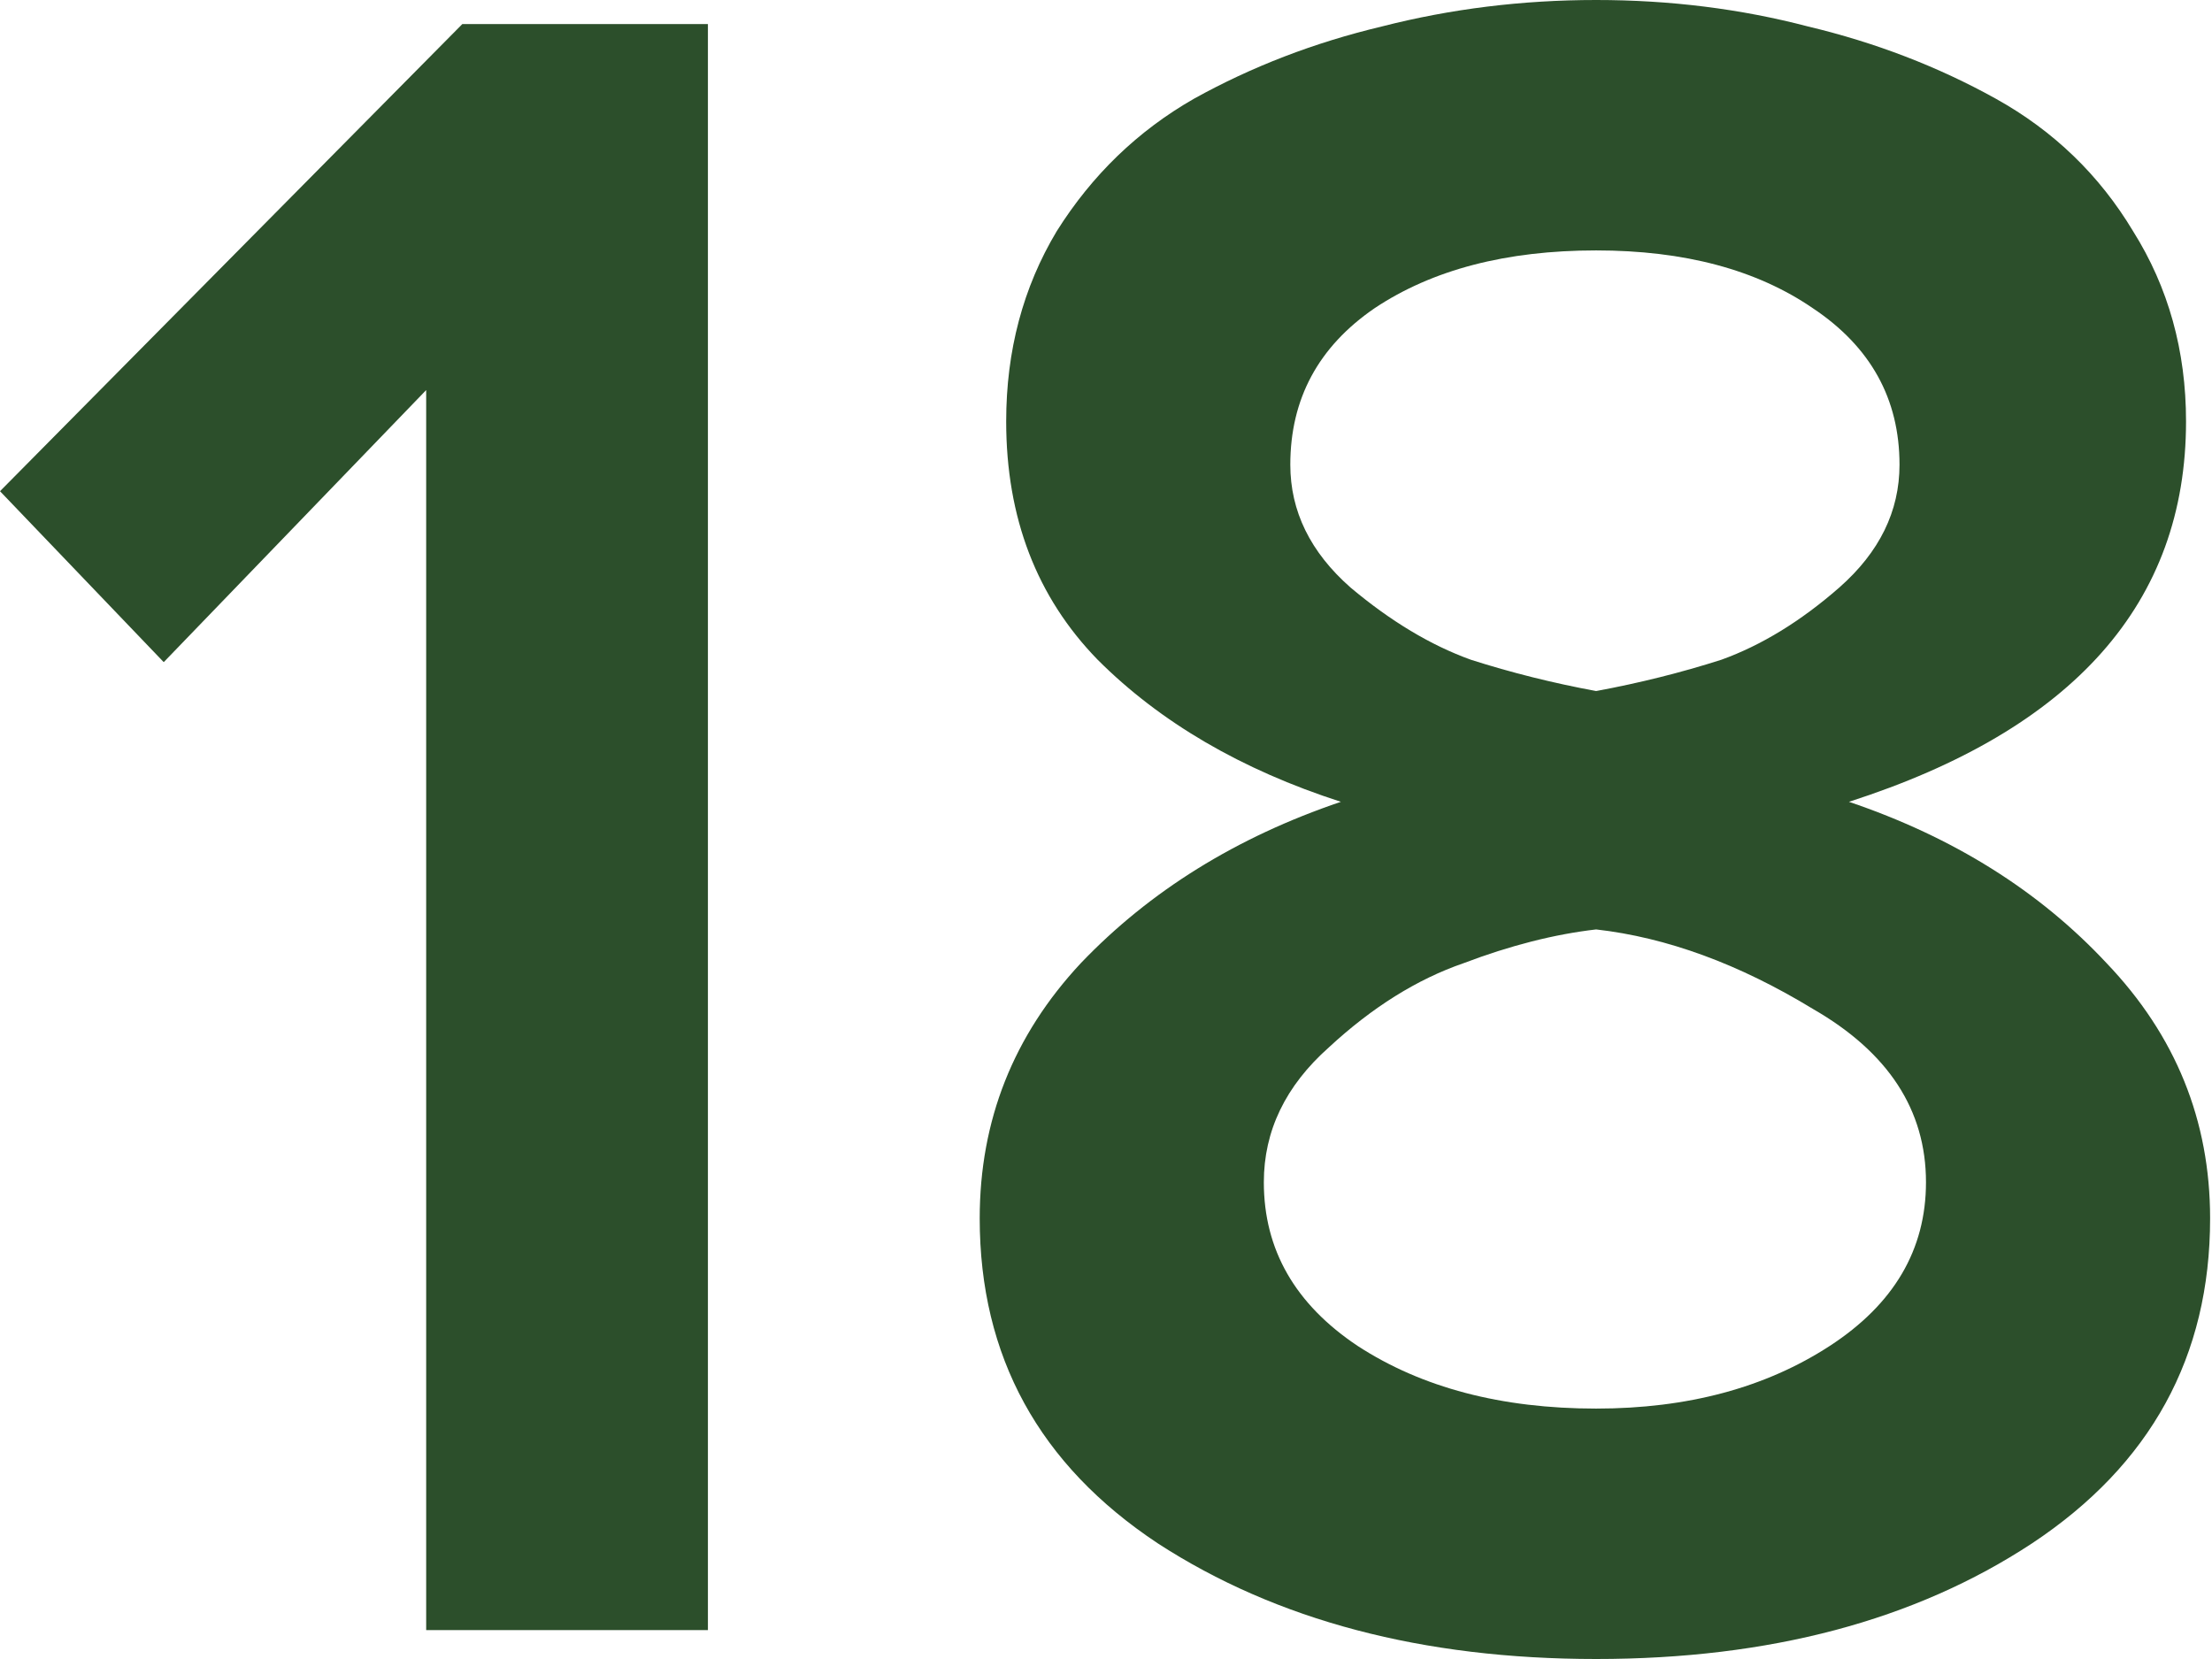
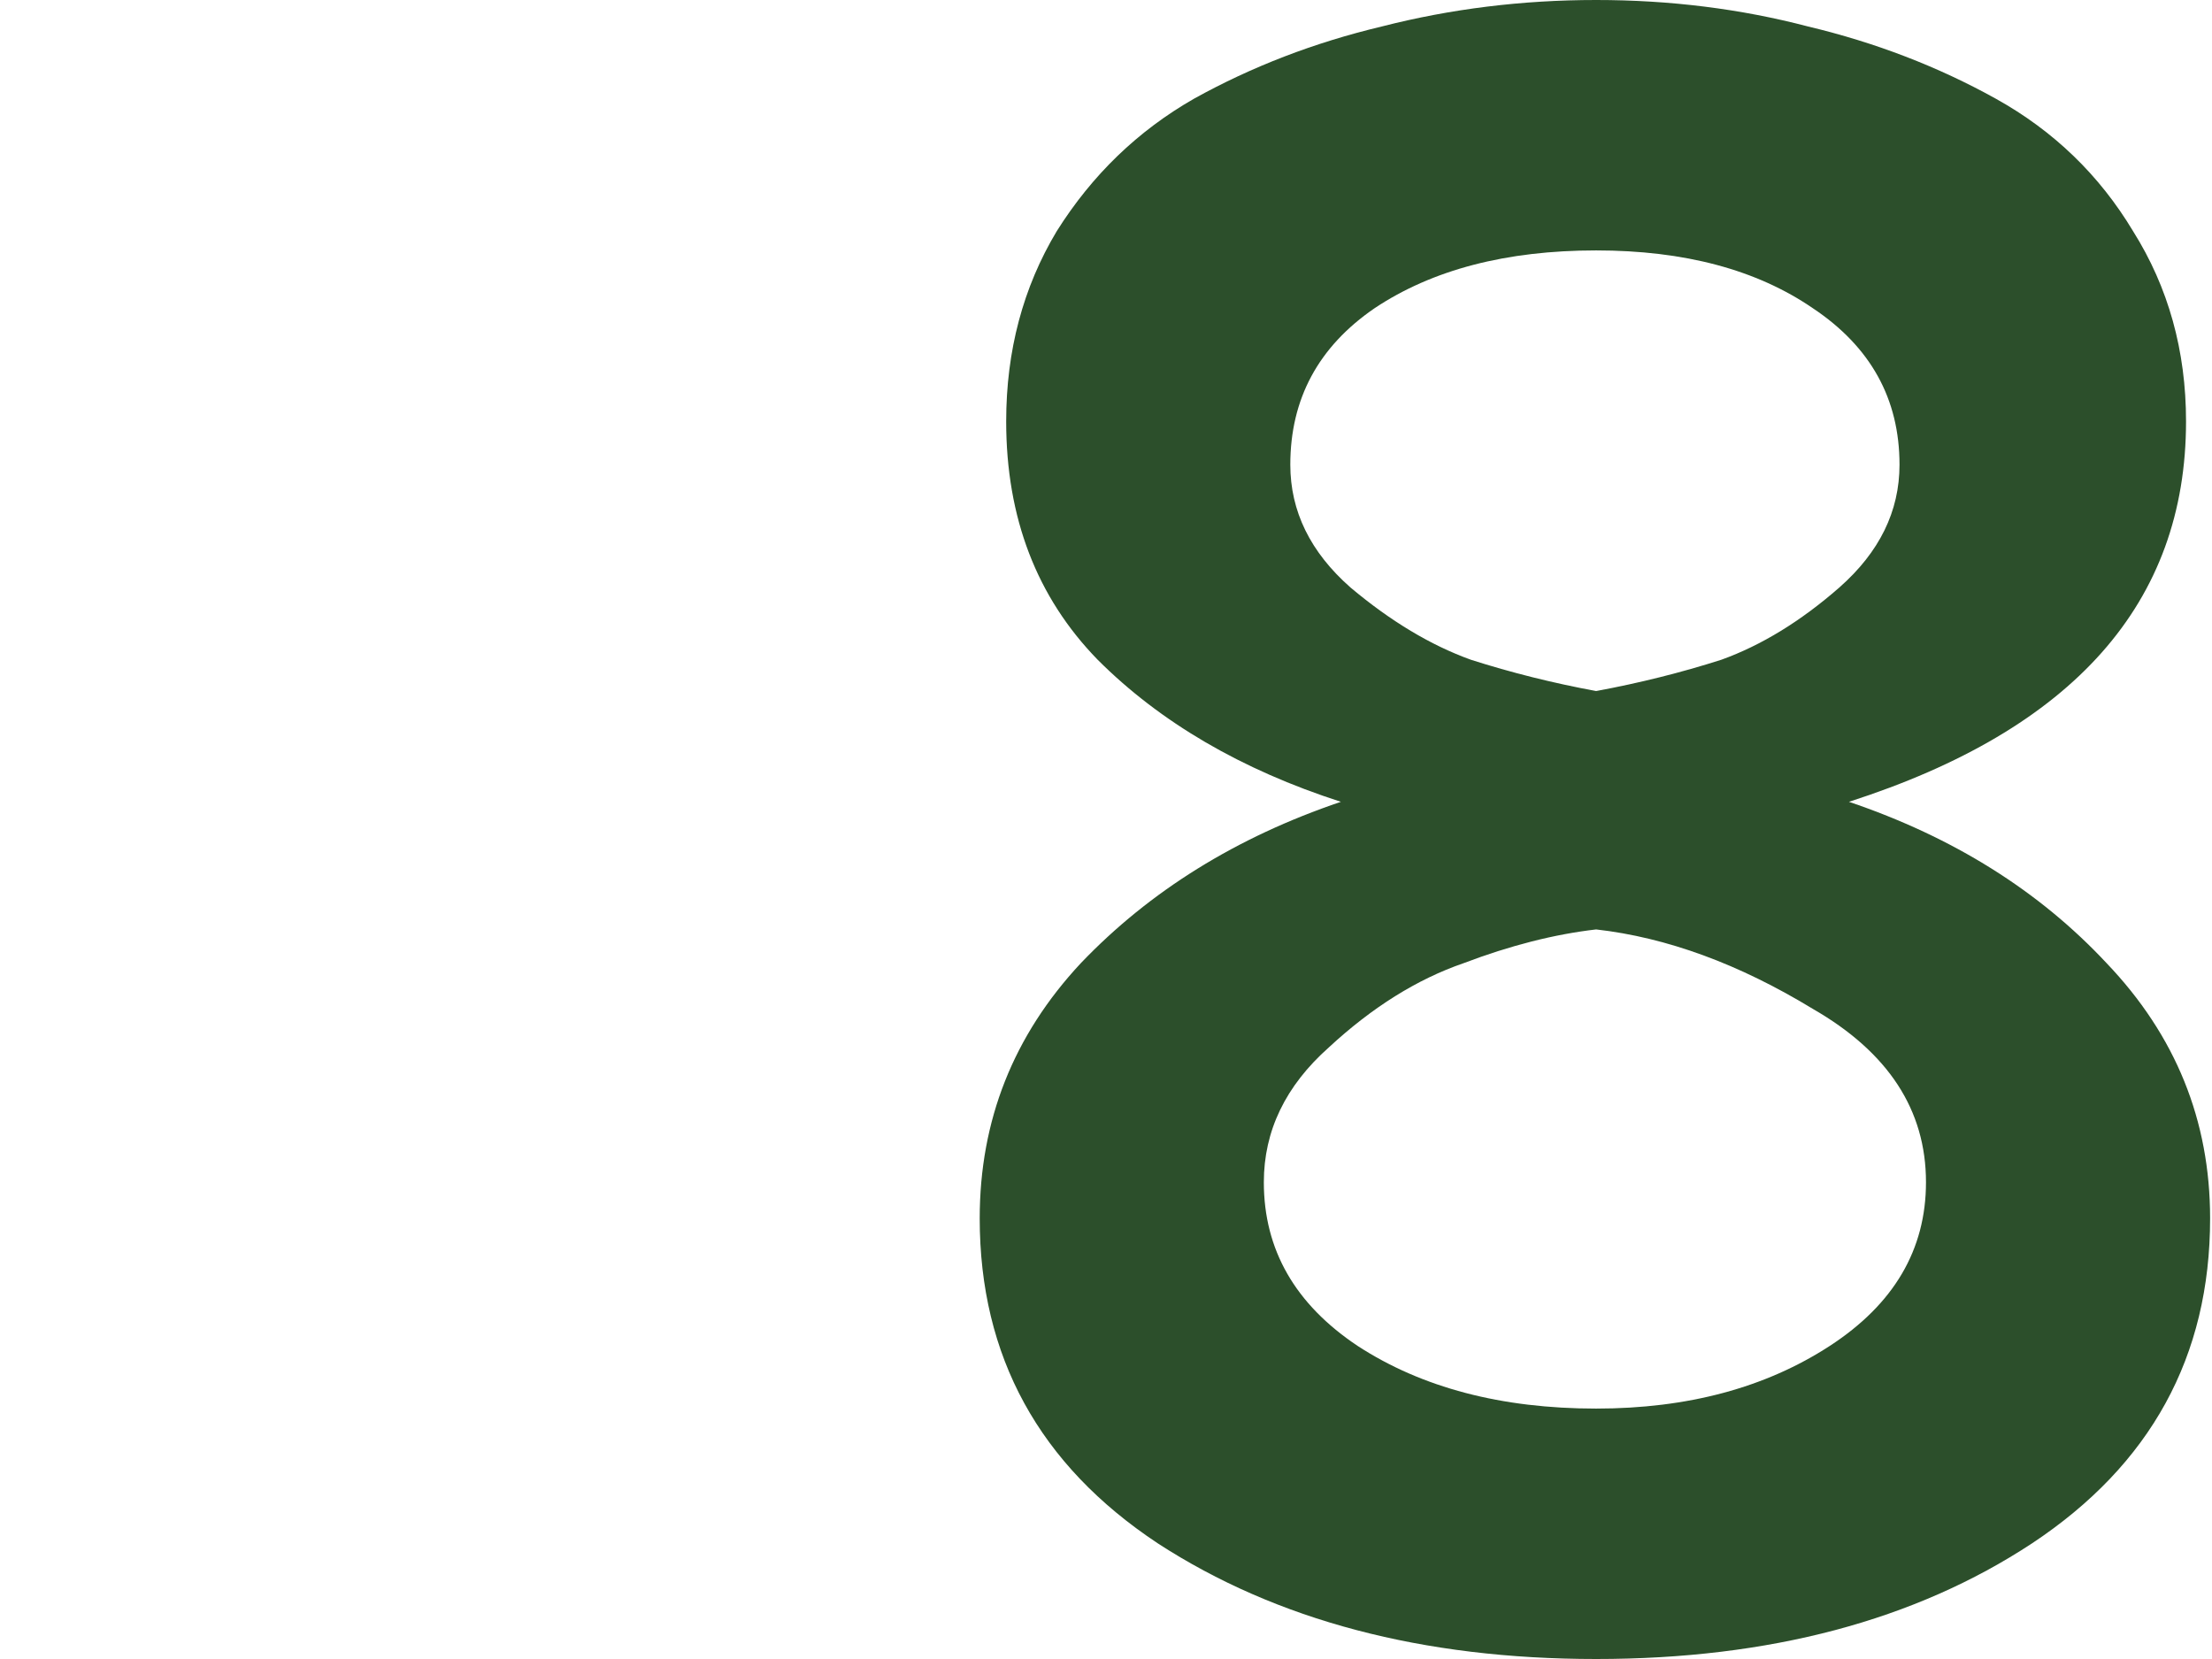
<svg xmlns="http://www.w3.org/2000/svg" width="96" height="72" viewBox="0 0 96 72" fill="none">
-   <path d="M30.723 70.746H18.496V16.929L7.106 28.737L0 21.318L20.064 1.045H30.723V70.746Z" fill="#2C4F2B" />
  <path d="M88.185 66.984C83.1 70.328 76.795 72 69.271 72C61.747 72 55.407 70.328 50.252 66.984C45.097 63.57 42.519 58.868 42.519 52.877C42.519 48.627 43.982 44.935 46.908 41.8C49.904 38.665 53.666 36.331 58.194 34.798C53.874 33.405 50.356 31.35 47.639 28.633C44.992 25.916 43.668 22.467 43.668 18.287C43.668 15.222 44.4 12.47 45.863 10.032C47.396 7.594 49.381 5.678 51.819 4.284C54.327 2.891 57.044 1.846 59.97 1.149C62.966 0.383 66.066 0 69.271 0C72.475 0 75.541 0.383 78.467 1.149C81.393 1.846 84.11 2.891 86.618 4.284C89.126 5.678 91.111 7.594 92.574 10.032C94.107 12.47 94.873 15.222 94.873 18.287C94.873 26.16 89.996 31.663 80.243 34.798C84.772 36.331 88.499 38.665 91.425 41.8C94.42 44.935 95.918 48.627 95.918 52.877C95.918 58.868 93.34 63.57 88.185 66.984ZM69.271 29.991C71.152 29.643 72.963 29.19 74.705 28.633C76.446 28.006 78.153 26.961 79.825 25.498C81.567 23.965 82.438 22.189 82.438 20.168C82.438 17.312 81.184 15.048 78.676 13.376C76.237 11.704 73.102 10.868 69.271 10.868C65.37 10.868 62.165 11.704 59.657 13.376C57.218 15.048 55.999 17.312 55.999 20.168C55.999 22.189 56.87 23.965 58.612 25.498C60.353 26.961 62.095 28.006 63.837 28.633C65.579 29.19 67.39 29.643 69.271 29.991ZM69.271 61.132C73.242 61.132 76.621 60.226 79.407 58.415C82.194 56.604 83.587 54.235 83.587 51.309C83.587 48.174 81.95 45.666 78.676 43.785C75.471 41.834 72.336 40.685 69.271 40.337C67.459 40.546 65.544 41.033 63.523 41.8C61.503 42.496 59.552 43.715 57.671 45.457C55.79 47.129 54.85 49.08 54.85 51.309C54.85 54.235 56.208 56.604 58.925 58.415C61.712 60.226 65.16 61.132 69.271 61.132Z" fill="#2C4F2B" />
</svg>